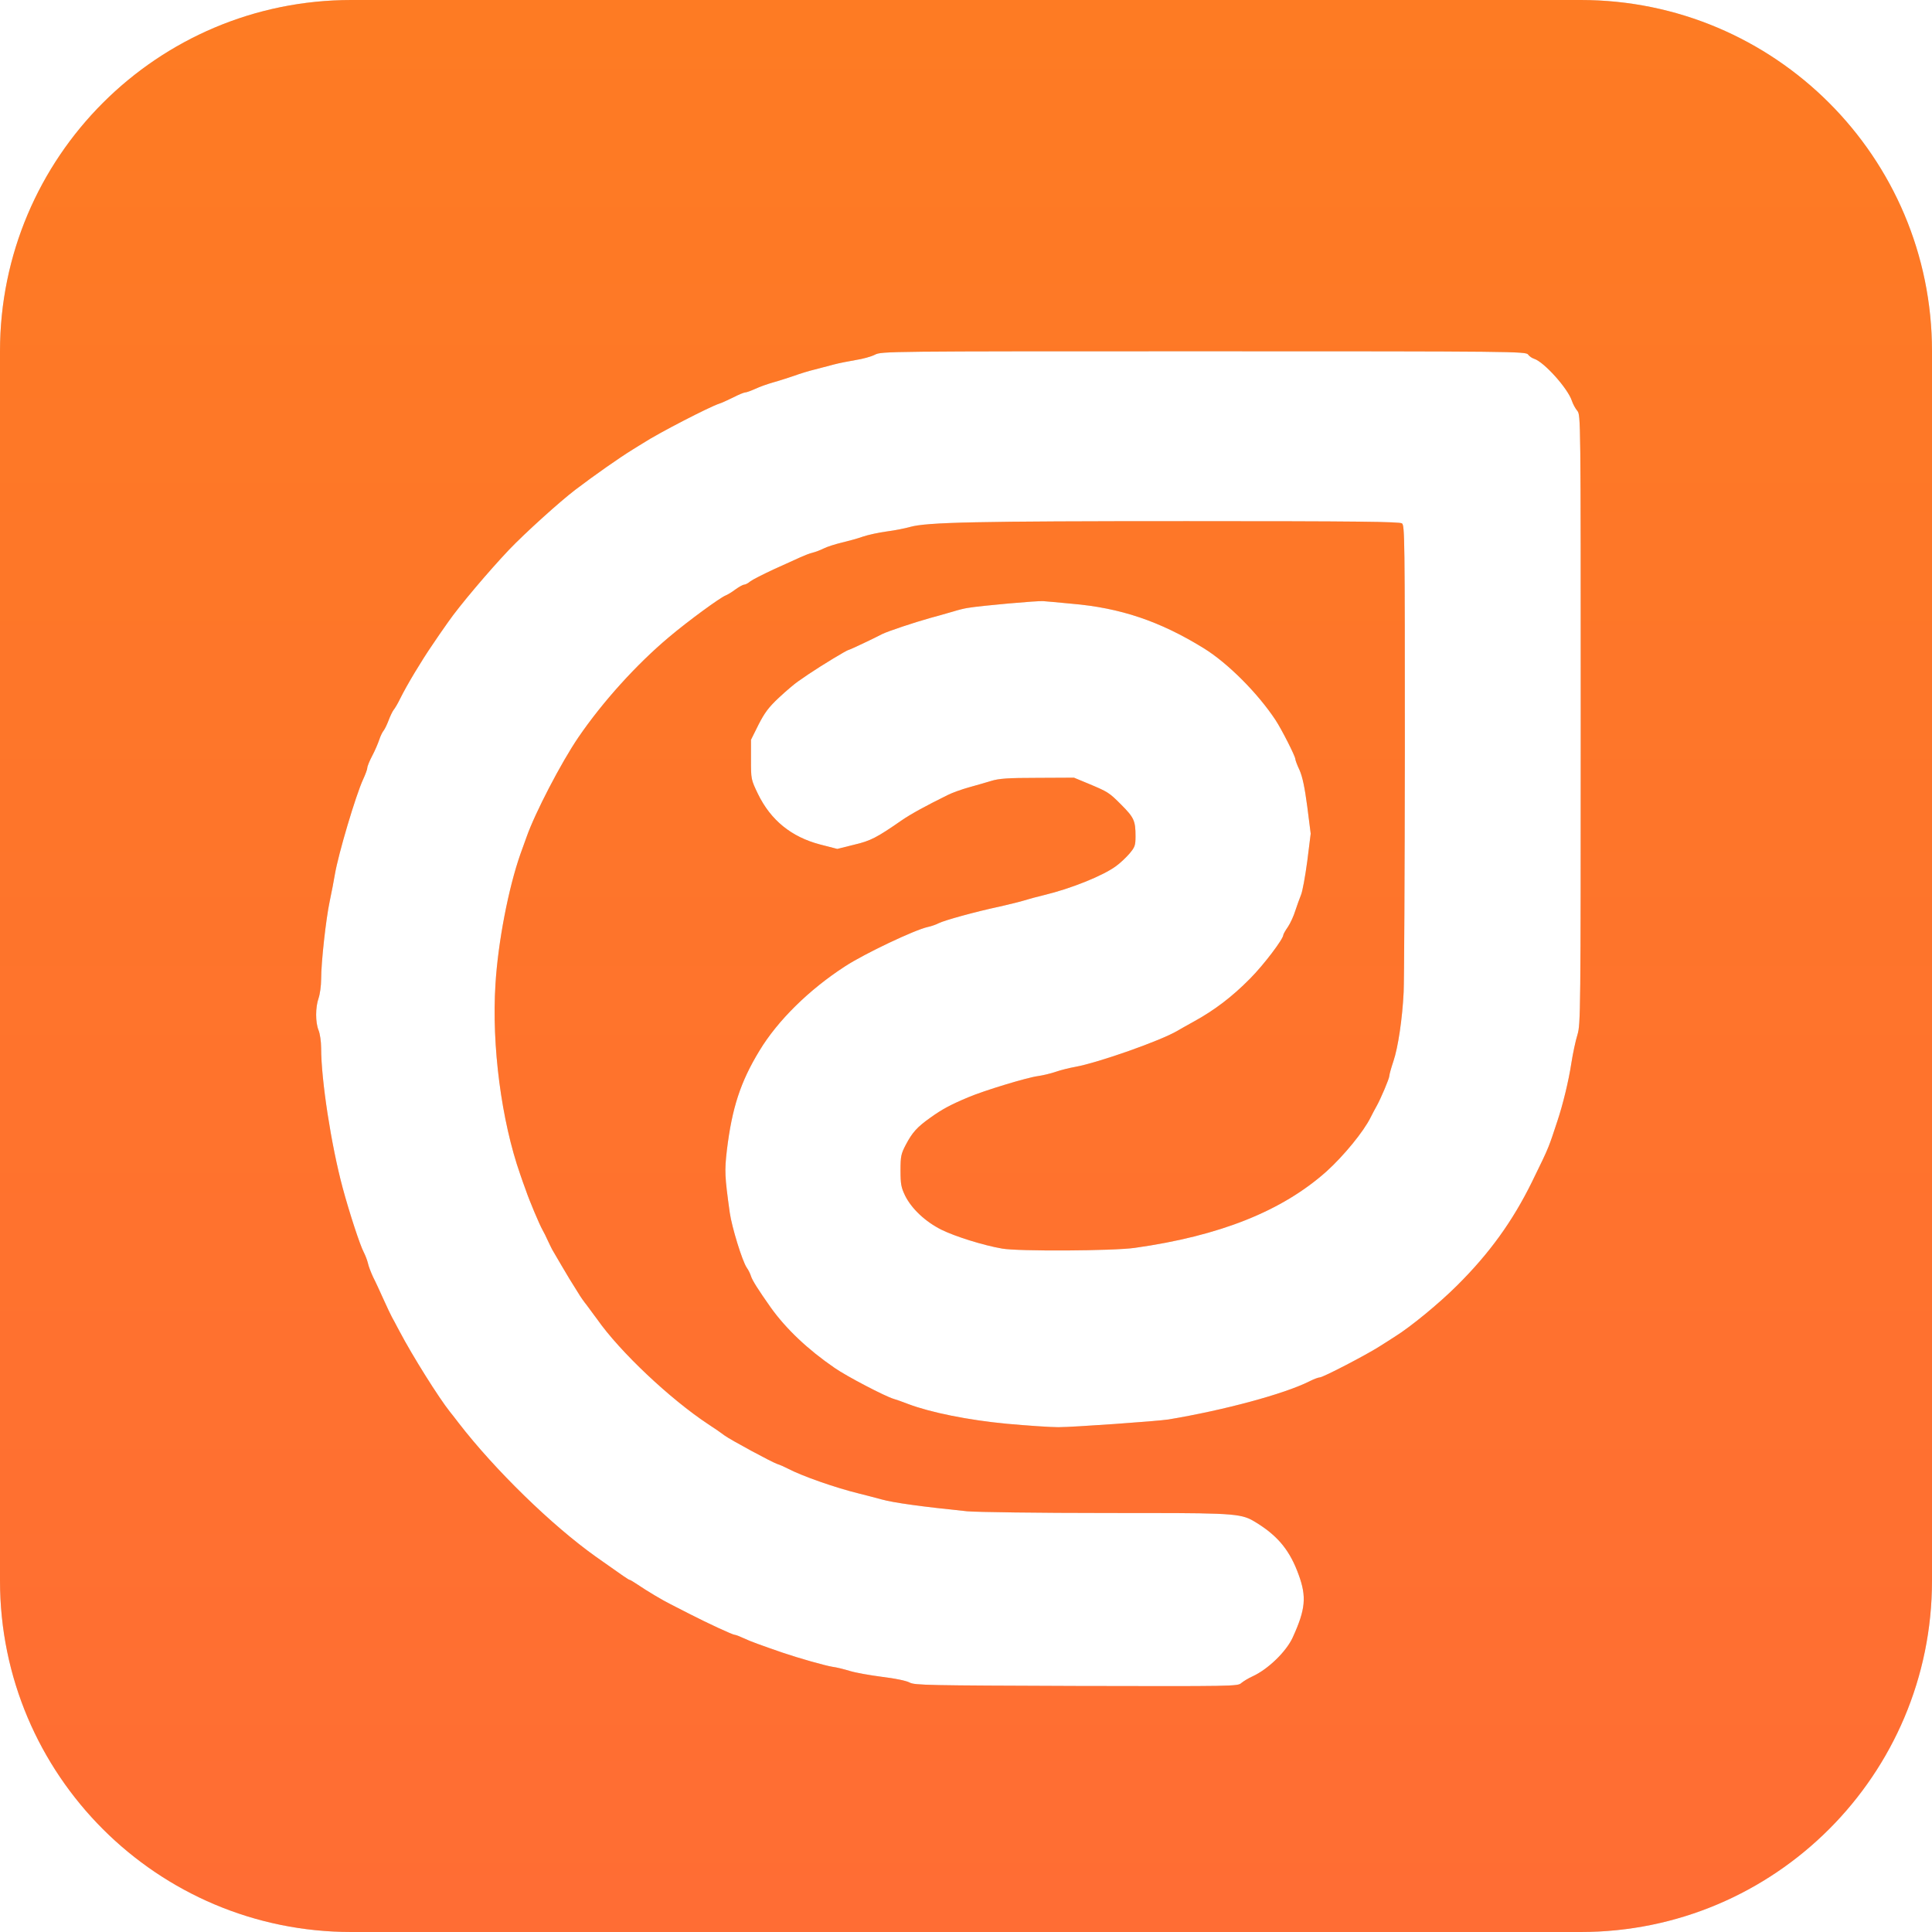
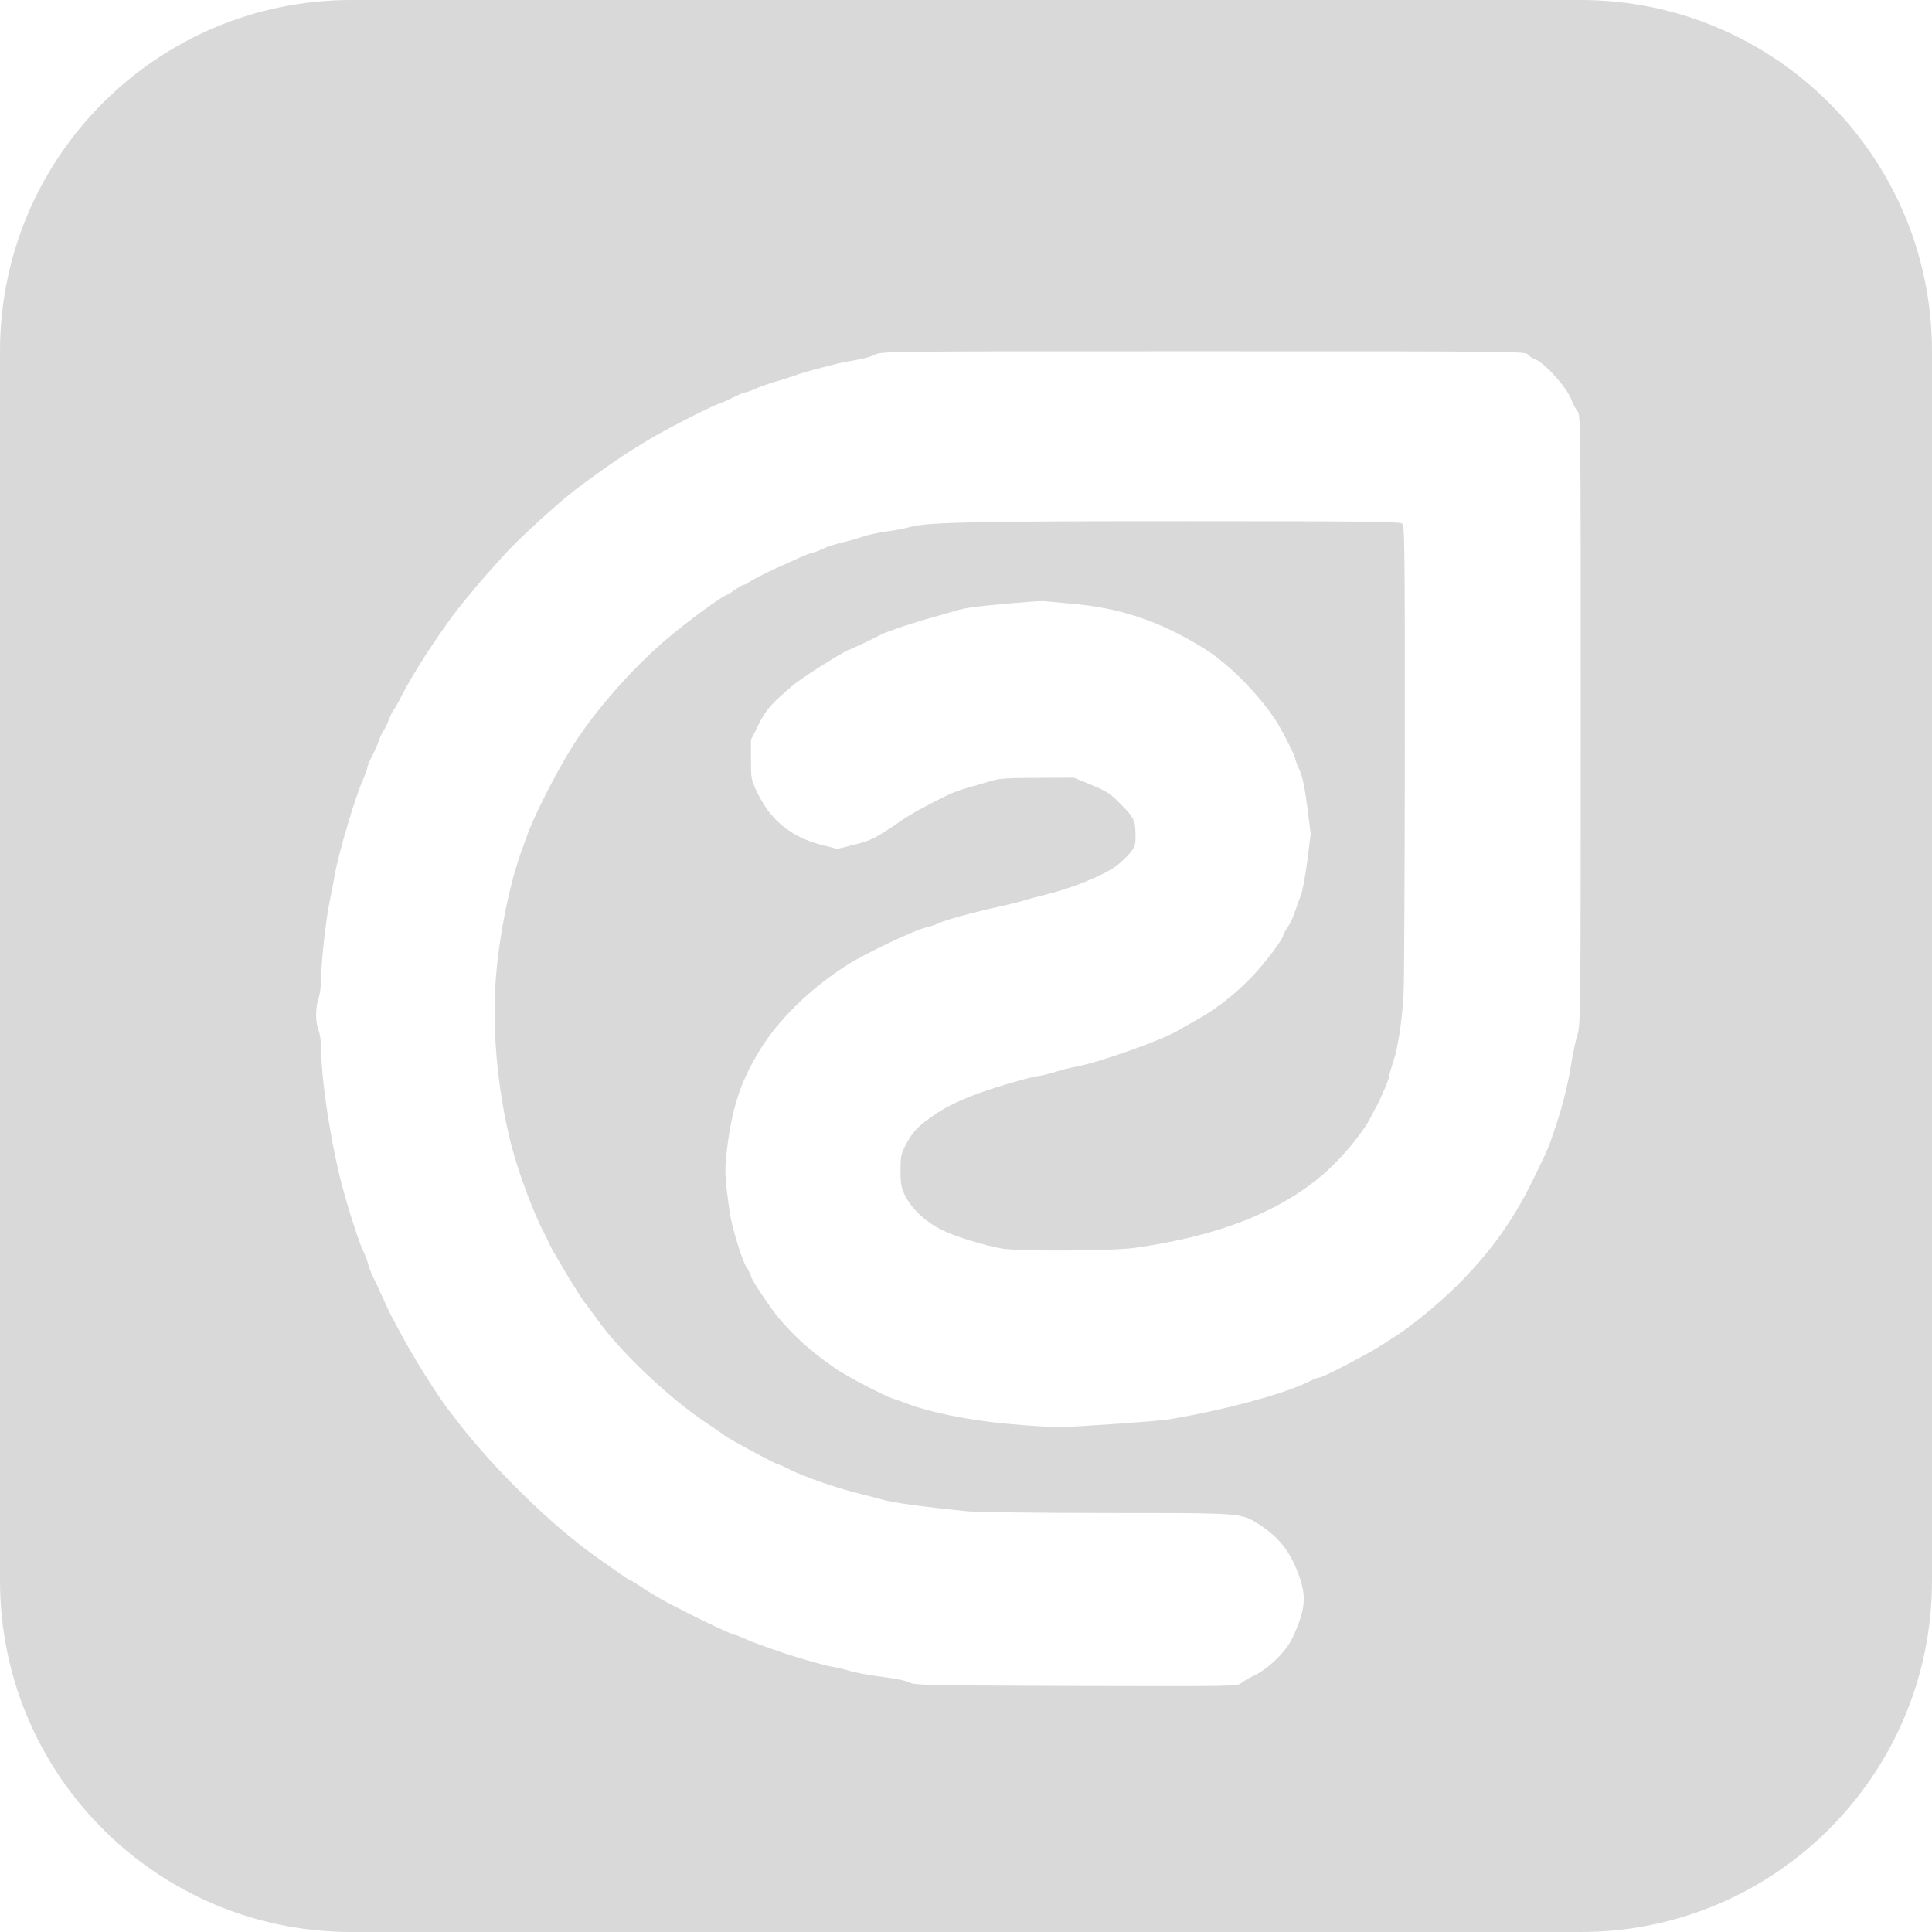
<svg xmlns="http://www.w3.org/2000/svg" width="55" height="55" viewBox="0 0 55 55" fill="none">
  <path fill-rule="evenodd" clip-rule="evenodd" d="M10 0C4.477 0 0 4.477 0 10V45C0 50.523 4.477 55 10 55H45C50.523 55 55 50.523 55 45V10C55 4.477 50.523 0 45 0H10ZM43.677 10.215C43.613 10.195 43.535 10.142 43.502 10.093C43.438 10.005 43.146 10 34.267 10C25.203 10 25.096 10 24.906 10.098C24.804 10.151 24.556 10.22 24.361 10.249C24.166 10.283 23.884 10.337 23.738 10.376C23.721 10.381 23.703 10.386 23.683 10.391C23.534 10.431 23.321 10.488 23.179 10.523C23.018 10.562 22.765 10.64 22.619 10.694C22.473 10.742 22.211 10.831 22.035 10.879C21.86 10.928 21.622 11.011 21.5 11.07C21.379 11.124 21.252 11.172 21.213 11.172C21.179 11.172 21.023 11.236 20.873 11.314C20.722 11.387 20.547 11.47 20.479 11.49C20.211 11.573 18.727 12.34 18.309 12.614C18.271 12.636 18.226 12.665 18.18 12.693C18.119 12.731 18.058 12.769 18.017 12.794C17.642 13.024 16.932 13.522 16.372 13.947C15.925 14.289 14.942 15.178 14.494 15.647C13.91 16.263 13.064 17.264 12.757 17.709C12.611 17.914 12.412 18.202 12.315 18.349C12.003 18.803 11.585 19.497 11.39 19.892C11.327 20.024 11.239 20.171 11.205 20.21C11.171 20.254 11.108 20.386 11.064 20.503C11.02 20.62 10.957 20.752 10.923 20.796C10.889 20.835 10.831 20.952 10.796 21.06C10.762 21.162 10.675 21.367 10.597 21.514C10.519 21.661 10.456 21.817 10.456 21.861C10.456 21.9 10.402 22.047 10.339 22.183C10.13 22.633 9.629 24.318 9.532 24.899C9.502 25.075 9.439 25.412 9.386 25.657C9.279 26.16 9.142 27.391 9.142 27.879C9.142 28.06 9.108 28.304 9.069 28.417C8.977 28.68 8.977 29.105 9.069 29.33C9.108 29.423 9.142 29.652 9.142 29.833C9.142 30.747 9.429 32.603 9.755 33.815C9.94 34.503 10.247 35.446 10.354 35.646C10.402 35.739 10.456 35.881 10.475 35.964C10.49 36.042 10.558 36.218 10.621 36.355C10.69 36.487 10.821 36.775 10.918 36.99C11.015 37.205 11.123 37.434 11.161 37.503C11.192 37.556 11.256 37.676 11.319 37.797C11.337 37.829 11.354 37.862 11.371 37.894C11.74 38.597 12.495 39.799 12.811 40.194C12.857 40.249 12.935 40.351 13.007 40.444C13.025 40.468 13.042 40.49 13.059 40.512C14.081 41.836 15.71 43.428 16.971 44.322C17.764 44.884 17.9 44.977 17.929 44.977C17.944 44.977 18.046 45.04 18.158 45.114C18.391 45.275 18.873 45.563 19.092 45.67C19.17 45.71 19.413 45.832 19.627 45.944C20.162 46.218 20.858 46.54 20.916 46.54C20.946 46.54 21.058 46.584 21.174 46.638C21.359 46.726 21.656 46.833 22.279 47.048C22.736 47.204 23.48 47.414 23.69 47.449C23.811 47.463 24.04 47.522 24.201 47.571C24.361 47.62 24.775 47.693 25.115 47.737C25.485 47.781 25.806 47.849 25.894 47.898C26.04 47.976 26.4 47.981 30.642 47.996C35.104 48.006 35.24 48.006 35.337 47.913C35.396 47.864 35.537 47.776 35.658 47.722C36.096 47.522 36.617 47.019 36.802 46.613C37.167 45.812 37.201 45.456 36.967 44.821C36.729 44.166 36.408 43.761 35.839 43.394C35.756 43.342 35.688 43.297 35.617 43.261C35.244 43.068 34.77 43.072 31.499 43.072C29.572 43.072 27.786 43.047 27.533 43.023C26.239 42.891 25.431 42.779 25.101 42.686C24.901 42.632 24.604 42.554 24.444 42.515C23.787 42.354 22.833 42.021 22.425 41.806C22.332 41.758 22.201 41.699 22.133 41.679C21.982 41.631 20.79 40.986 20.625 40.864C20.556 40.81 20.347 40.663 20.157 40.541C19.077 39.828 17.642 38.475 17 37.556C16.977 37.525 16.95 37.488 16.921 37.45C16.848 37.349 16.764 37.235 16.708 37.161C16.625 37.058 16.518 36.907 16.465 36.814C16.411 36.726 16.299 36.545 16.212 36.408C16.15 36.307 16.062 36.157 15.989 36.033C15.964 35.989 15.94 35.949 15.92 35.915C15.842 35.778 15.754 35.627 15.72 35.573C15.691 35.519 15.633 35.397 15.589 35.304C15.55 35.212 15.482 35.08 15.443 35.011C15.355 34.855 15.068 34.176 14.966 33.873C14.918 33.746 14.849 33.551 14.81 33.434C14.275 31.909 13.993 29.765 14.105 28.016C14.178 26.819 14.475 25.28 14.815 24.313C14.829 24.276 14.845 24.23 14.863 24.18C14.904 24.065 14.953 23.927 14.991 23.825C15.229 23.146 15.978 21.704 16.465 20.991C17.16 19.975 18.119 18.915 19.043 18.139C19.588 17.679 20.503 17.01 20.659 16.951C20.707 16.932 20.834 16.859 20.936 16.78C21.038 16.707 21.15 16.644 21.184 16.644C21.218 16.644 21.296 16.605 21.359 16.551C21.422 16.502 21.729 16.346 22.035 16.204C22.297 16.087 22.584 15.956 22.729 15.89C22.754 15.879 22.774 15.869 22.79 15.862C22.897 15.813 23.047 15.755 23.13 15.735C23.208 15.716 23.354 15.662 23.451 15.613C23.549 15.564 23.777 15.491 23.962 15.447C24.147 15.403 24.419 15.33 24.566 15.276C24.712 15.227 25.018 15.159 25.247 15.129C25.475 15.1 25.767 15.041 25.904 15.002C26.385 14.866 27.786 14.836 33.79 14.836C38.636 14.836 39.843 14.851 39.911 14.9C39.989 14.958 39.993 15.305 39.993 21.358C39.989 24.88 39.974 27.977 39.959 28.246C39.921 29.013 39.799 29.823 39.668 30.209C39.604 30.4 39.551 30.59 39.551 30.63C39.551 30.703 39.307 31.279 39.186 31.494C39.147 31.562 39.074 31.699 39.02 31.807C38.826 32.207 38.252 32.906 37.765 33.346C36.5 34.474 34.734 35.182 32.306 35.524C31.698 35.612 28.978 35.627 28.526 35.544C27.986 35.451 27.183 35.197 26.799 35.007C26.341 34.777 25.952 34.41 25.767 34.039C25.655 33.805 25.636 33.712 25.636 33.321C25.636 32.916 25.651 32.847 25.787 32.588C25.972 32.237 26.108 32.085 26.487 31.817C26.813 31.582 27.057 31.45 27.558 31.24C28.015 31.045 29.241 30.674 29.548 30.634C29.684 30.615 29.913 30.561 30.054 30.512C30.195 30.463 30.448 30.4 30.613 30.371C31.265 30.253 33.041 29.628 33.518 29.345C33.557 29.32 33.776 29.198 34.004 29.071C34.578 28.754 35.075 28.378 35.586 27.86C35.975 27.469 36.534 26.731 36.534 26.614C36.534 26.595 36.593 26.487 36.666 26.384C36.734 26.282 36.831 26.072 36.875 25.925C36.923 25.779 36.996 25.578 37.035 25.481C37.079 25.383 37.157 24.948 37.215 24.518L37.313 23.732L37.215 22.96C37.142 22.408 37.079 22.115 36.996 21.924C36.928 21.783 36.875 21.636 36.875 21.607C36.875 21.529 36.49 20.771 36.315 20.503C35.809 19.736 34.958 18.881 34.272 18.456C33.022 17.684 31.893 17.303 30.501 17.186C30.141 17.152 29.776 17.117 29.698 17.113C29.557 17.098 27.898 17.244 27.538 17.308C27.441 17.323 27.266 17.367 27.144 17.406C27.108 17.416 27.057 17.43 26.997 17.448C26.853 17.49 26.655 17.547 26.487 17.591C26.03 17.718 25.271 17.972 25.115 18.05C24.892 18.168 24.191 18.5 24.162 18.5C24.118 18.5 23.407 18.93 23.009 19.198C22.964 19.231 22.892 19.28 22.821 19.328C22.784 19.352 22.748 19.377 22.717 19.399C22.624 19.462 22.381 19.668 22.177 19.858C21.88 20.136 21.768 20.288 21.593 20.63L21.379 21.06V21.626C21.379 22.183 21.379 22.188 21.578 22.603C21.943 23.351 22.527 23.825 23.344 24.04L23.836 24.167L24.308 24.049C24.789 23.937 24.96 23.844 25.665 23.356C25.928 23.175 26.337 22.95 26.979 22.633C27.115 22.564 27.392 22.467 27.587 22.413C27.786 22.359 28.069 22.276 28.215 22.232C28.433 22.164 28.682 22.144 29.528 22.144L30.574 22.139L30.963 22.3C31.547 22.545 31.567 22.555 31.922 22.911C32.282 23.273 32.326 23.366 32.326 23.805C32.326 24.074 32.306 24.118 32.151 24.303C32.053 24.416 31.883 24.577 31.766 24.66C31.392 24.934 30.477 25.3 29.723 25.481C29.518 25.529 29.27 25.598 29.163 25.632C29.056 25.666 28.74 25.744 28.458 25.808C27.772 25.954 26.886 26.199 26.721 26.282C26.648 26.321 26.507 26.37 26.414 26.389C26.045 26.468 24.614 27.146 24.059 27.508C23.033 28.172 22.138 29.052 21.617 29.916C21.077 30.805 20.839 31.543 20.693 32.74C20.625 33.336 20.629 33.473 20.775 34.523C20.834 34.938 21.131 35.901 21.257 36.086C21.306 36.154 21.359 36.262 21.379 36.33C21.418 36.453 21.588 36.721 21.943 37.224C22.376 37.83 22.999 38.421 23.763 38.944C24.098 39.178 25.203 39.755 25.441 39.823C25.509 39.843 25.694 39.906 25.855 39.97C26.487 40.209 27.567 40.429 28.667 40.532C29.246 40.585 29.903 40.629 30.127 40.629C30.55 40.629 32.958 40.458 33.265 40.409C34.846 40.145 36.554 39.686 37.274 39.325C37.4 39.261 37.532 39.212 37.571 39.212C37.663 39.212 38.874 38.582 39.259 38.338C39.336 38.289 39.418 38.237 39.493 38.19C39.588 38.129 39.67 38.077 39.711 38.05C40.154 37.776 40.967 37.107 41.477 36.599C42.402 35.681 43.064 34.762 43.613 33.644C43.879 33.1 43.99 32.876 44.083 32.644C44.155 32.463 44.216 32.278 44.329 31.934C44.494 31.445 44.659 30.756 44.732 30.273C44.776 29.99 44.854 29.623 44.908 29.452C44.995 29.154 45 28.9 45 20.483C45 11.842 45 11.822 44.903 11.695C44.844 11.627 44.776 11.495 44.747 11.407C44.63 11.055 43.959 10.308 43.677 10.215Z" fill="#D9D9D9" />
-   <path fill-rule="evenodd" clip-rule="evenodd" d="M10 0C4.477 0 0 4.477 0 10V45C0 50.523 4.477 55 10 55H45C50.523 55 55 50.523 55 45V10C55 4.477 50.523 0 45 0H10ZM43.677 10.215C43.613 10.195 43.535 10.142 43.502 10.093C43.438 10.005 43.146 10 34.267 10C25.203 10 25.096 10 24.906 10.098C24.804 10.151 24.556 10.22 24.361 10.249C24.166 10.283 23.884 10.337 23.738 10.376C23.721 10.381 23.703 10.386 23.683 10.391C23.534 10.431 23.321 10.488 23.179 10.523C23.018 10.562 22.765 10.64 22.619 10.694C22.473 10.742 22.211 10.831 22.035 10.879C21.86 10.928 21.622 11.011 21.5 11.07C21.379 11.124 21.252 11.172 21.213 11.172C21.179 11.172 21.023 11.236 20.873 11.314C20.722 11.387 20.547 11.47 20.479 11.49C20.211 11.573 18.727 12.34 18.309 12.614C18.271 12.636 18.226 12.665 18.18 12.693C18.119 12.731 18.058 12.769 18.017 12.794C17.642 13.024 16.932 13.522 16.372 13.947C15.925 14.289 14.942 15.178 14.494 15.647C13.91 16.263 13.064 17.264 12.757 17.709C12.611 17.914 12.412 18.202 12.315 18.349C12.003 18.803 11.585 19.497 11.39 19.892C11.327 20.024 11.239 20.171 11.205 20.21C11.171 20.254 11.108 20.386 11.064 20.503C11.02 20.62 10.957 20.752 10.923 20.796C10.889 20.835 10.831 20.952 10.796 21.06C10.762 21.162 10.675 21.367 10.597 21.514C10.519 21.661 10.456 21.817 10.456 21.861C10.456 21.9 10.402 22.047 10.339 22.183C10.13 22.633 9.629 24.318 9.532 24.899C9.502 25.075 9.439 25.412 9.386 25.657C9.279 26.16 9.142 27.391 9.142 27.879C9.142 28.06 9.108 28.304 9.069 28.417C8.977 28.68 8.977 29.105 9.069 29.33C9.108 29.423 9.142 29.652 9.142 29.833C9.142 30.747 9.429 32.603 9.755 33.815C9.94 34.503 10.247 35.446 10.354 35.646C10.402 35.739 10.456 35.881 10.475 35.964C10.49 36.042 10.558 36.218 10.621 36.355C10.69 36.487 10.821 36.775 10.918 36.99C11.015 37.205 11.123 37.434 11.161 37.503C11.192 37.556 11.256 37.676 11.319 37.797C11.337 37.829 11.354 37.862 11.371 37.894C11.74 38.597 12.495 39.799 12.811 40.194C12.857 40.249 12.935 40.351 13.007 40.444C13.025 40.468 13.042 40.49 13.059 40.512C14.081 41.836 15.71 43.428 16.971 44.322C17.764 44.884 17.9 44.977 17.929 44.977C17.944 44.977 18.046 45.04 18.158 45.114C18.391 45.275 18.873 45.563 19.092 45.67C19.17 45.71 19.413 45.832 19.627 45.944C20.162 46.218 20.858 46.54 20.916 46.54C20.946 46.54 21.058 46.584 21.174 46.638C21.359 46.726 21.656 46.833 22.279 47.048C22.736 47.204 23.48 47.414 23.69 47.449C23.811 47.463 24.04 47.522 24.201 47.571C24.361 47.62 24.775 47.693 25.115 47.737C25.485 47.781 25.806 47.849 25.894 47.898C26.04 47.976 26.4 47.981 30.642 47.996C35.104 48.006 35.24 48.006 35.337 47.913C35.396 47.864 35.537 47.776 35.658 47.722C36.096 47.522 36.617 47.019 36.802 46.613C37.167 45.812 37.201 45.456 36.967 44.821C36.729 44.166 36.408 43.761 35.839 43.394C35.756 43.342 35.688 43.297 35.617 43.261C35.244 43.068 34.77 43.072 31.499 43.072C29.572 43.072 27.786 43.047 27.533 43.023C26.239 42.891 25.431 42.779 25.101 42.686C24.901 42.632 24.604 42.554 24.444 42.515C23.787 42.354 22.833 42.021 22.425 41.806C22.332 41.758 22.201 41.699 22.133 41.679C21.982 41.631 20.79 40.986 20.625 40.864C20.556 40.81 20.347 40.663 20.157 40.541C19.077 39.828 17.642 38.475 17 37.556C16.977 37.525 16.95 37.488 16.921 37.45C16.848 37.349 16.764 37.235 16.708 37.161C16.625 37.058 16.518 36.907 16.465 36.814C16.411 36.726 16.299 36.545 16.212 36.408C16.15 36.307 16.062 36.157 15.989 36.033C15.964 35.989 15.94 35.949 15.92 35.915C15.842 35.778 15.754 35.627 15.72 35.573C15.691 35.519 15.633 35.397 15.589 35.304C15.55 35.212 15.482 35.08 15.443 35.011C15.355 34.855 15.068 34.176 14.966 33.873C14.918 33.746 14.849 33.551 14.81 33.434C14.275 31.909 13.993 29.765 14.105 28.016C14.178 26.819 14.475 25.28 14.815 24.313C14.829 24.276 14.845 24.23 14.863 24.18C14.904 24.065 14.953 23.927 14.991 23.825C15.229 23.146 15.978 21.704 16.465 20.991C17.16 19.975 18.119 18.915 19.043 18.139C19.588 17.679 20.503 17.01 20.659 16.951C20.707 16.932 20.834 16.859 20.936 16.78C21.038 16.707 21.15 16.644 21.184 16.644C21.218 16.644 21.296 16.605 21.359 16.551C21.422 16.502 21.729 16.346 22.035 16.204C22.297 16.087 22.584 15.956 22.729 15.89C22.754 15.879 22.774 15.869 22.79 15.862C22.897 15.813 23.047 15.755 23.13 15.735C23.208 15.716 23.354 15.662 23.451 15.613C23.549 15.564 23.777 15.491 23.962 15.447C24.147 15.403 24.419 15.33 24.566 15.276C24.712 15.227 25.018 15.159 25.247 15.129C25.475 15.1 25.767 15.041 25.904 15.002C26.385 14.866 27.786 14.836 33.79 14.836C38.636 14.836 39.843 14.851 39.911 14.9C39.989 14.958 39.993 15.305 39.993 21.358C39.989 24.88 39.974 27.977 39.959 28.246C39.921 29.013 39.799 29.823 39.668 30.209C39.604 30.4 39.551 30.59 39.551 30.63C39.551 30.703 39.307 31.279 39.186 31.494C39.147 31.562 39.074 31.699 39.02 31.807C38.826 32.207 38.252 32.906 37.765 33.346C36.5 34.474 34.734 35.182 32.306 35.524C31.698 35.612 28.978 35.627 28.526 35.544C27.986 35.451 27.183 35.197 26.799 35.007C26.341 34.777 25.952 34.41 25.767 34.039C25.655 33.805 25.636 33.712 25.636 33.321C25.636 32.916 25.651 32.847 25.787 32.588C25.972 32.237 26.108 32.085 26.487 31.817C26.813 31.582 27.057 31.45 27.558 31.24C28.015 31.045 29.241 30.674 29.548 30.634C29.684 30.615 29.913 30.561 30.054 30.512C30.195 30.463 30.448 30.4 30.613 30.371C31.265 30.253 33.041 29.628 33.518 29.345C33.557 29.32 33.776 29.198 34.004 29.071C34.578 28.754 35.075 28.378 35.586 27.86C35.975 27.469 36.534 26.731 36.534 26.614C36.534 26.595 36.593 26.487 36.666 26.384C36.734 26.282 36.831 26.072 36.875 25.925C36.923 25.779 36.996 25.578 37.035 25.481C37.079 25.383 37.157 24.948 37.215 24.518L37.313 23.732L37.215 22.96C37.142 22.408 37.079 22.115 36.996 21.924C36.928 21.783 36.875 21.636 36.875 21.607C36.875 21.529 36.49 20.771 36.315 20.503C35.809 19.736 34.958 18.881 34.272 18.456C33.022 17.684 31.893 17.303 30.501 17.186C30.141 17.152 29.776 17.117 29.698 17.113C29.557 17.098 27.898 17.244 27.538 17.308C27.441 17.323 27.266 17.367 27.144 17.406C27.108 17.416 27.057 17.43 26.997 17.448C26.853 17.49 26.655 17.547 26.487 17.591C26.03 17.718 25.271 17.972 25.115 18.05C24.892 18.168 24.191 18.5 24.162 18.5C24.118 18.5 23.407 18.93 23.009 19.198C22.964 19.231 22.892 19.28 22.821 19.328C22.784 19.352 22.748 19.377 22.717 19.399C22.624 19.462 22.381 19.668 22.177 19.858C21.88 20.136 21.768 20.288 21.593 20.63L21.379 21.06V21.626C21.379 22.183 21.379 22.188 21.578 22.603C21.943 23.351 22.527 23.825 23.344 24.04L23.836 24.167L24.308 24.049C24.789 23.937 24.96 23.844 25.665 23.356C25.928 23.175 26.337 22.95 26.979 22.633C27.115 22.564 27.392 22.467 27.587 22.413C27.786 22.359 28.069 22.276 28.215 22.232C28.433 22.164 28.682 22.144 29.528 22.144L30.574 22.139L30.963 22.3C31.547 22.545 31.567 22.555 31.922 22.911C32.282 23.273 32.326 23.366 32.326 23.805C32.326 24.074 32.306 24.118 32.151 24.303C32.053 24.416 31.883 24.577 31.766 24.66C31.392 24.934 30.477 25.3 29.723 25.481C29.518 25.529 29.27 25.598 29.163 25.632C29.056 25.666 28.74 25.744 28.458 25.808C27.772 25.954 26.886 26.199 26.721 26.282C26.648 26.321 26.507 26.37 26.414 26.389C26.045 26.468 24.614 27.146 24.059 27.508C23.033 28.172 22.138 29.052 21.617 29.916C21.077 30.805 20.839 31.543 20.693 32.74C20.625 33.336 20.629 33.473 20.775 34.523C20.834 34.938 21.131 35.901 21.257 36.086C21.306 36.154 21.359 36.262 21.379 36.33C21.418 36.453 21.588 36.721 21.943 37.224C22.376 37.83 22.999 38.421 23.763 38.944C24.098 39.178 25.203 39.755 25.441 39.823C25.509 39.843 25.694 39.906 25.855 39.97C26.487 40.209 27.567 40.429 28.667 40.532C29.246 40.585 29.903 40.629 30.127 40.629C30.55 40.629 32.958 40.458 33.265 40.409C34.846 40.145 36.554 39.686 37.274 39.325C37.4 39.261 37.532 39.212 37.571 39.212C37.663 39.212 38.874 38.582 39.259 38.338C39.336 38.289 39.418 38.237 39.493 38.19C39.588 38.129 39.67 38.077 39.711 38.05C40.154 37.776 40.967 37.107 41.477 36.599C42.402 35.681 43.064 34.762 43.613 33.644C43.879 33.1 43.99 32.876 44.083 32.644C44.155 32.463 44.216 32.278 44.329 31.934C44.494 31.445 44.659 30.756 44.732 30.273C44.776 29.99 44.854 29.623 44.908 29.452C44.995 29.154 45 28.9 45 20.483C45 11.842 45 11.822 44.903 11.695C44.844 11.627 44.776 11.495 44.747 11.407C44.63 11.055 43.959 10.308 43.677 10.215Z" fill="url(#paint0_linear_748_1699)" />
  <defs>
    <linearGradient id="paint0_linear_748_1699" x1="27.5" y1="0" x2="27.5" y2="55" gradientUnits="userSpaceOnUse">
      <stop stop-color="#FE7B23" />
      <stop offset="1" stop-color="#FF6D34" />
    </linearGradient>
  </defs>
</svg>